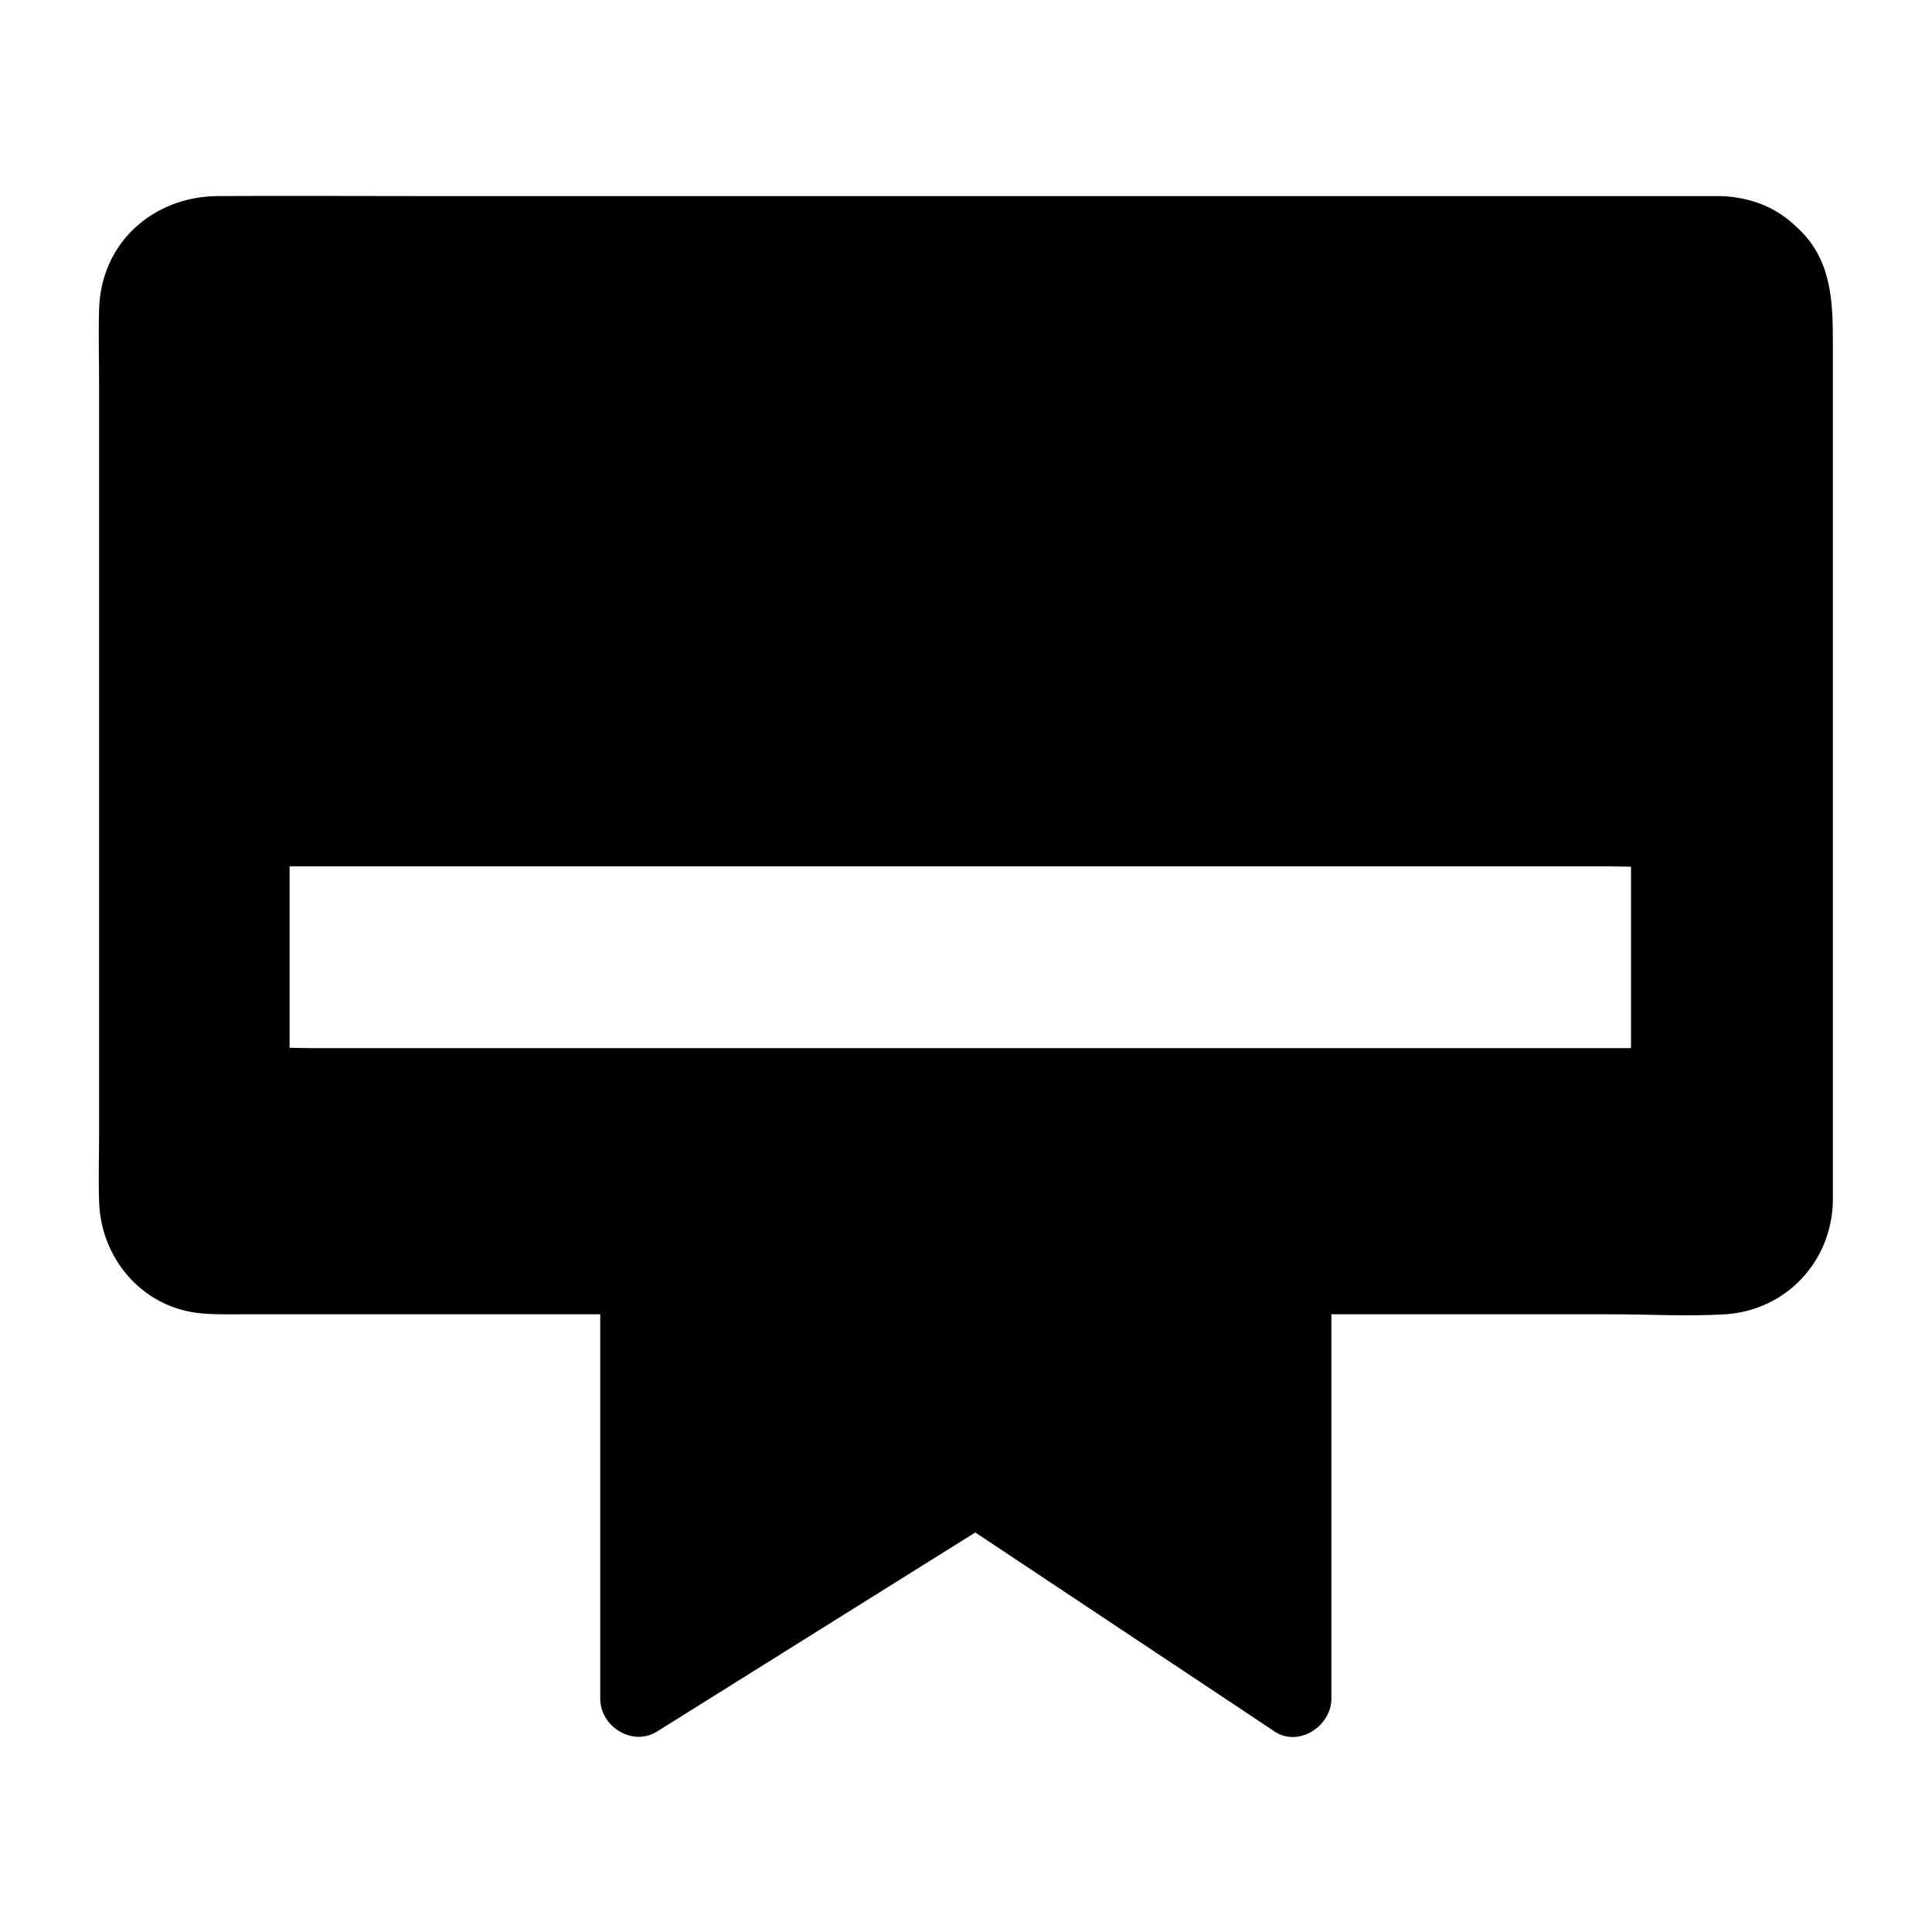
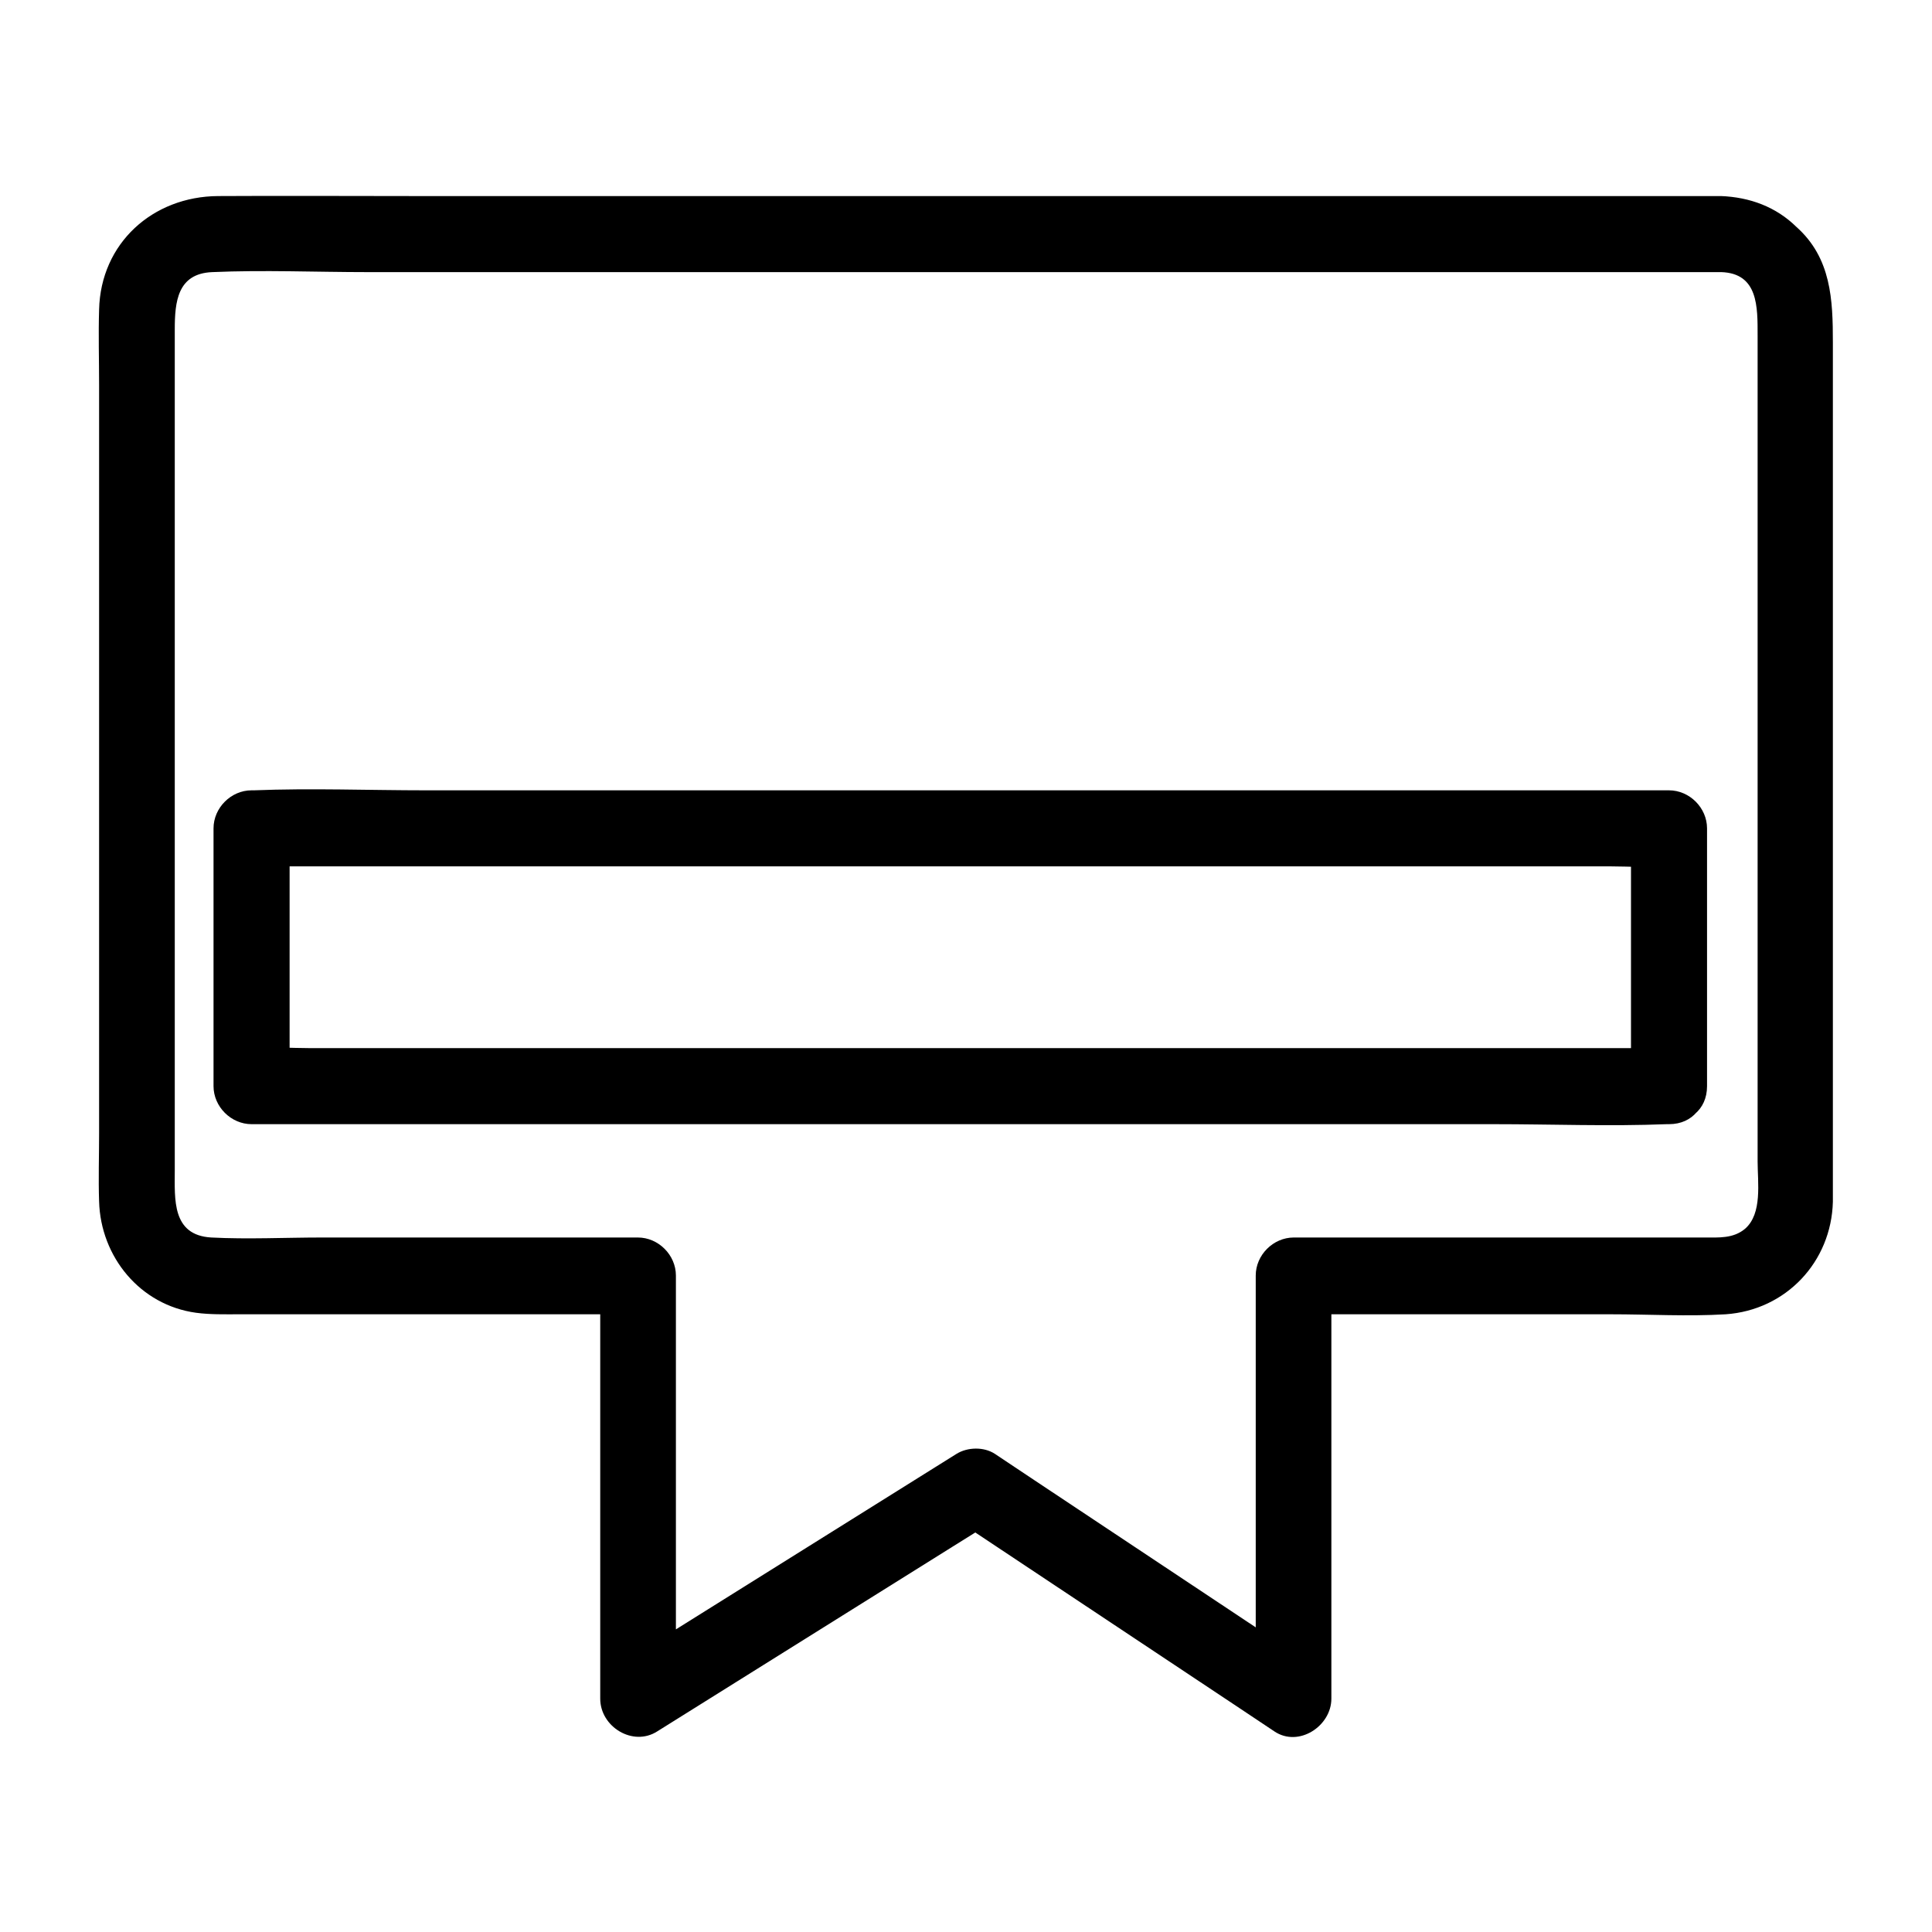
<svg xmlns="http://www.w3.org/2000/svg" fill="#000000" width="800px" height="800px" version="1.1" viewBox="144 144 512 512">
  <g>
-     <path d="m600.11 206.03h-400.02c-10.887 0-19.754 8.867-19.754 19.852v236.39c0 10.883 8.867 19.75 19.75 19.75h113.05v111.95l89.477-56.023 84.238 56.023v-111.95h113.16c10.883 0 19.75-8.867 19.75-19.75v-236.39c0.098-10.984-8.77-19.852-19.648-19.852zm-13.805 225.81h-375.74v-68.316h375.74z" />
    <path d="m600.11 195.96h-38.895-93.305-114.16-99.855c-17.332 0-34.762-0.102-52.094 0-17.332 0.098-31.137 12.492-31.539 30.125-0.203 6.648 0 13.199 0 19.852v99.754 98.746c0 5.945-0.203 11.992 0 17.938 0.402 14.711 10.883 27.508 25.695 29.523 3.727 0.504 7.559 0.402 11.387 0.402h97.539 8.262l-10.078-10.078v97.941 14.008c0 7.457 8.664 12.797 15.113 8.664 26.098-16.324 52.195-32.648 78.293-48.969 3.727-2.316 7.457-4.637 11.184-7.055h-10.176c24.586 16.324 49.07 32.648 73.656 48.969 3.527 2.316 7.055 4.734 10.578 7.055 6.449 4.332 15.113-1.41 15.113-8.664v-97.941-14.008l-10.078 10.078h84.137c10.078 0 20.355 0.605 30.43 0 16.02-1.109 28.012-13.906 28.414-29.824v-4.434-79.5-108.52-35.266c0-11.285-0.402-22.371-9.672-30.633-5.438-5.344-12.391-7.863-19.945-8.164-13-0.402-13 19.75 0 20.152 9.875 0.301 9.672 9.27 9.672 16.828v31.738 102.38 84.742c0 5.543 1.309 13.805-3.324 17.836-3.125 2.621-6.953 2.316-10.781 2.316h-17.027-89.777-2.016c-5.441 0-10.078 4.637-10.078 10.078v97.941 14.008c5.039-2.922 10.078-5.844 15.113-8.664-24.586-16.324-49.07-32.648-73.656-48.969-3.527-2.316-7.055-4.734-10.578-7.055-2.922-1.914-7.254-1.812-10.176 0-26.098 16.324-52.195 32.648-78.293 48.969-3.727 2.316-7.457 4.637-11.184 7.055 5.039 2.922 10.078 5.844 15.113 8.664v-97.941-14.008c0-5.441-4.637-10.078-10.078-10.078h-83.633c-9.773 0-19.75 0.504-29.422 0-10.48-0.605-9.672-10.176-9.672-17.734v-85.648-105.8-31.438c0-7.356 0.707-14.812 9.875-15.215 13.703-0.605 27.609 0 41.312 0h92.195 111.75 98.746 53.402 2.519c12.996 0 12.996-20.152 0-20.152z" />
    <path d="m586.31 421.76h-37.484-89.477-108.72-93.609-31.137c-4.836 0-9.875-0.402-14.609 0h-0.605c3.324 3.324 6.75 6.75 10.078 10.078v-68.316c-3.324 3.324-6.75 6.75-10.078 10.078h37.484 89.477 108.72 93.609 31.137c4.836 0 9.875 0.402 14.609 0h0.605c-3.324-3.324-6.75-6.75-10.078-10.078v68.316c0 13 20.152 13 20.152 0v-68.316c0-5.441-4.637-10.078-10.078-10.078h-37.484-89.477-108.72-93.609c-15.215 0-30.531-0.605-45.746 0h-0.605c-5.441 0-10.078 4.637-10.078 10.078v68.316c0 5.441 4.637 10.078 10.078 10.078h37.484 89.477 108.72 93.609c15.215 0 30.531 0.605 45.746 0h0.605c13-0.004 13-20.156 0.004-20.156z" />
  </g>
</svg>